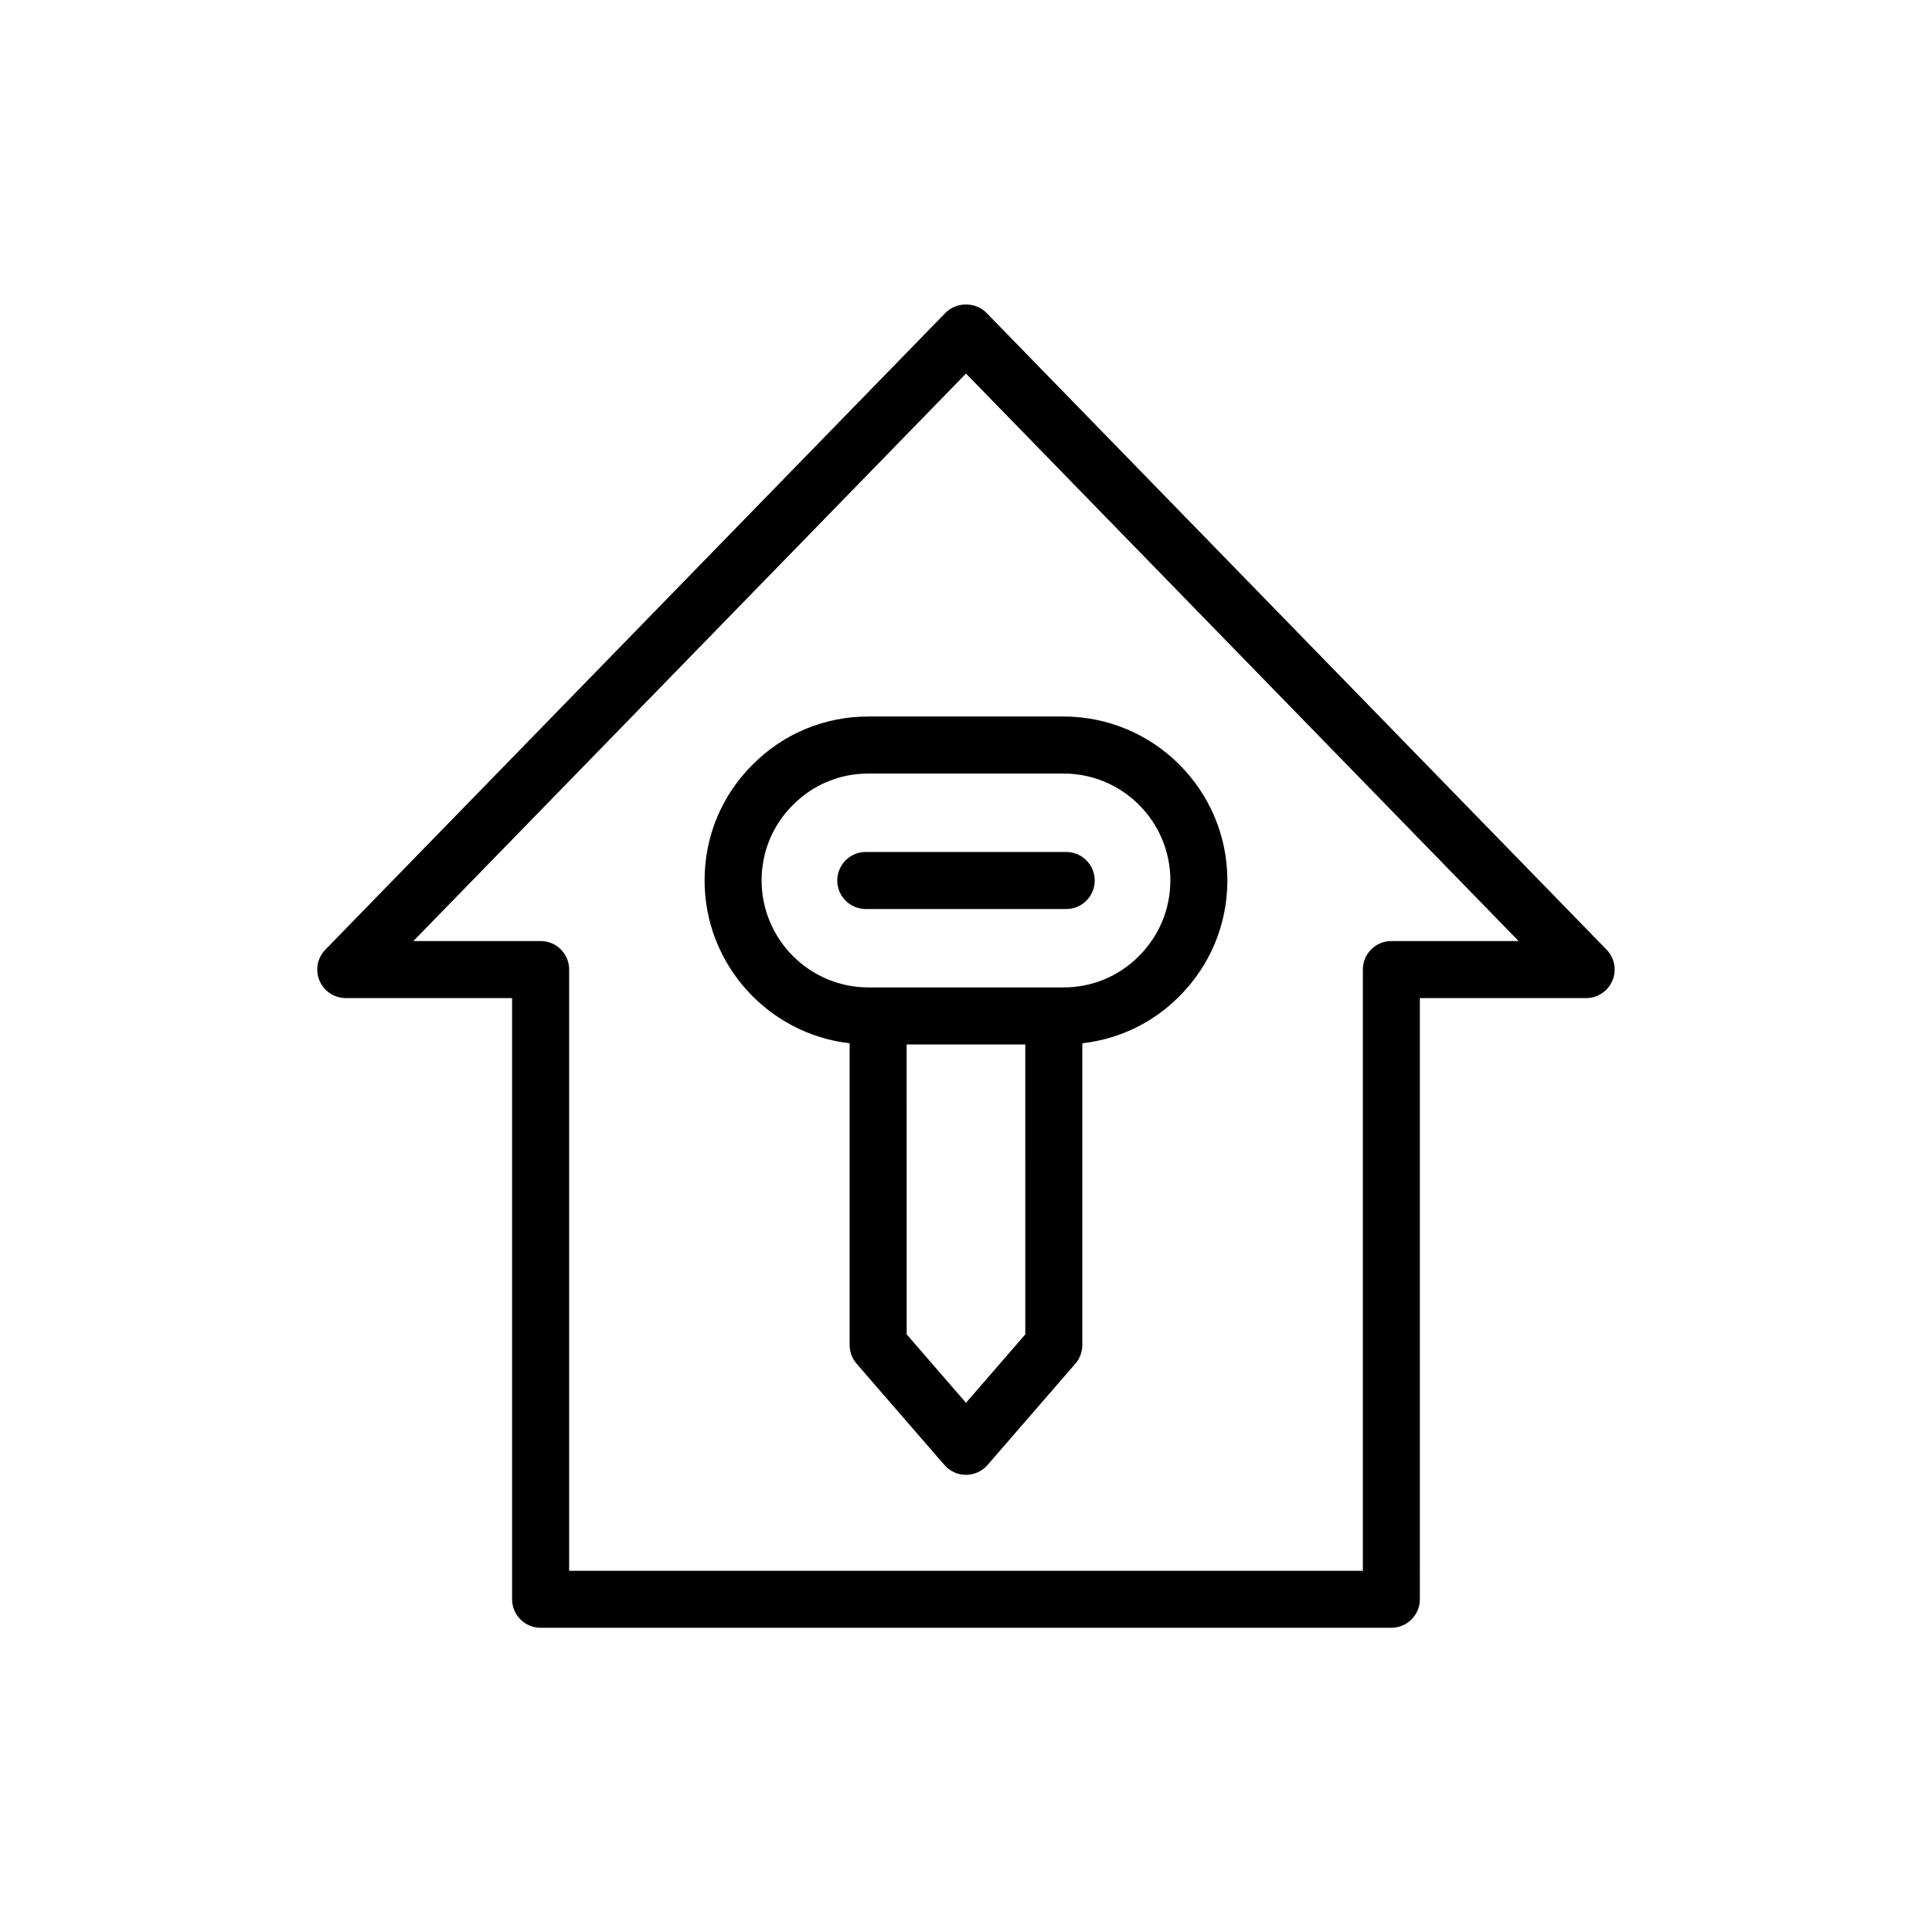
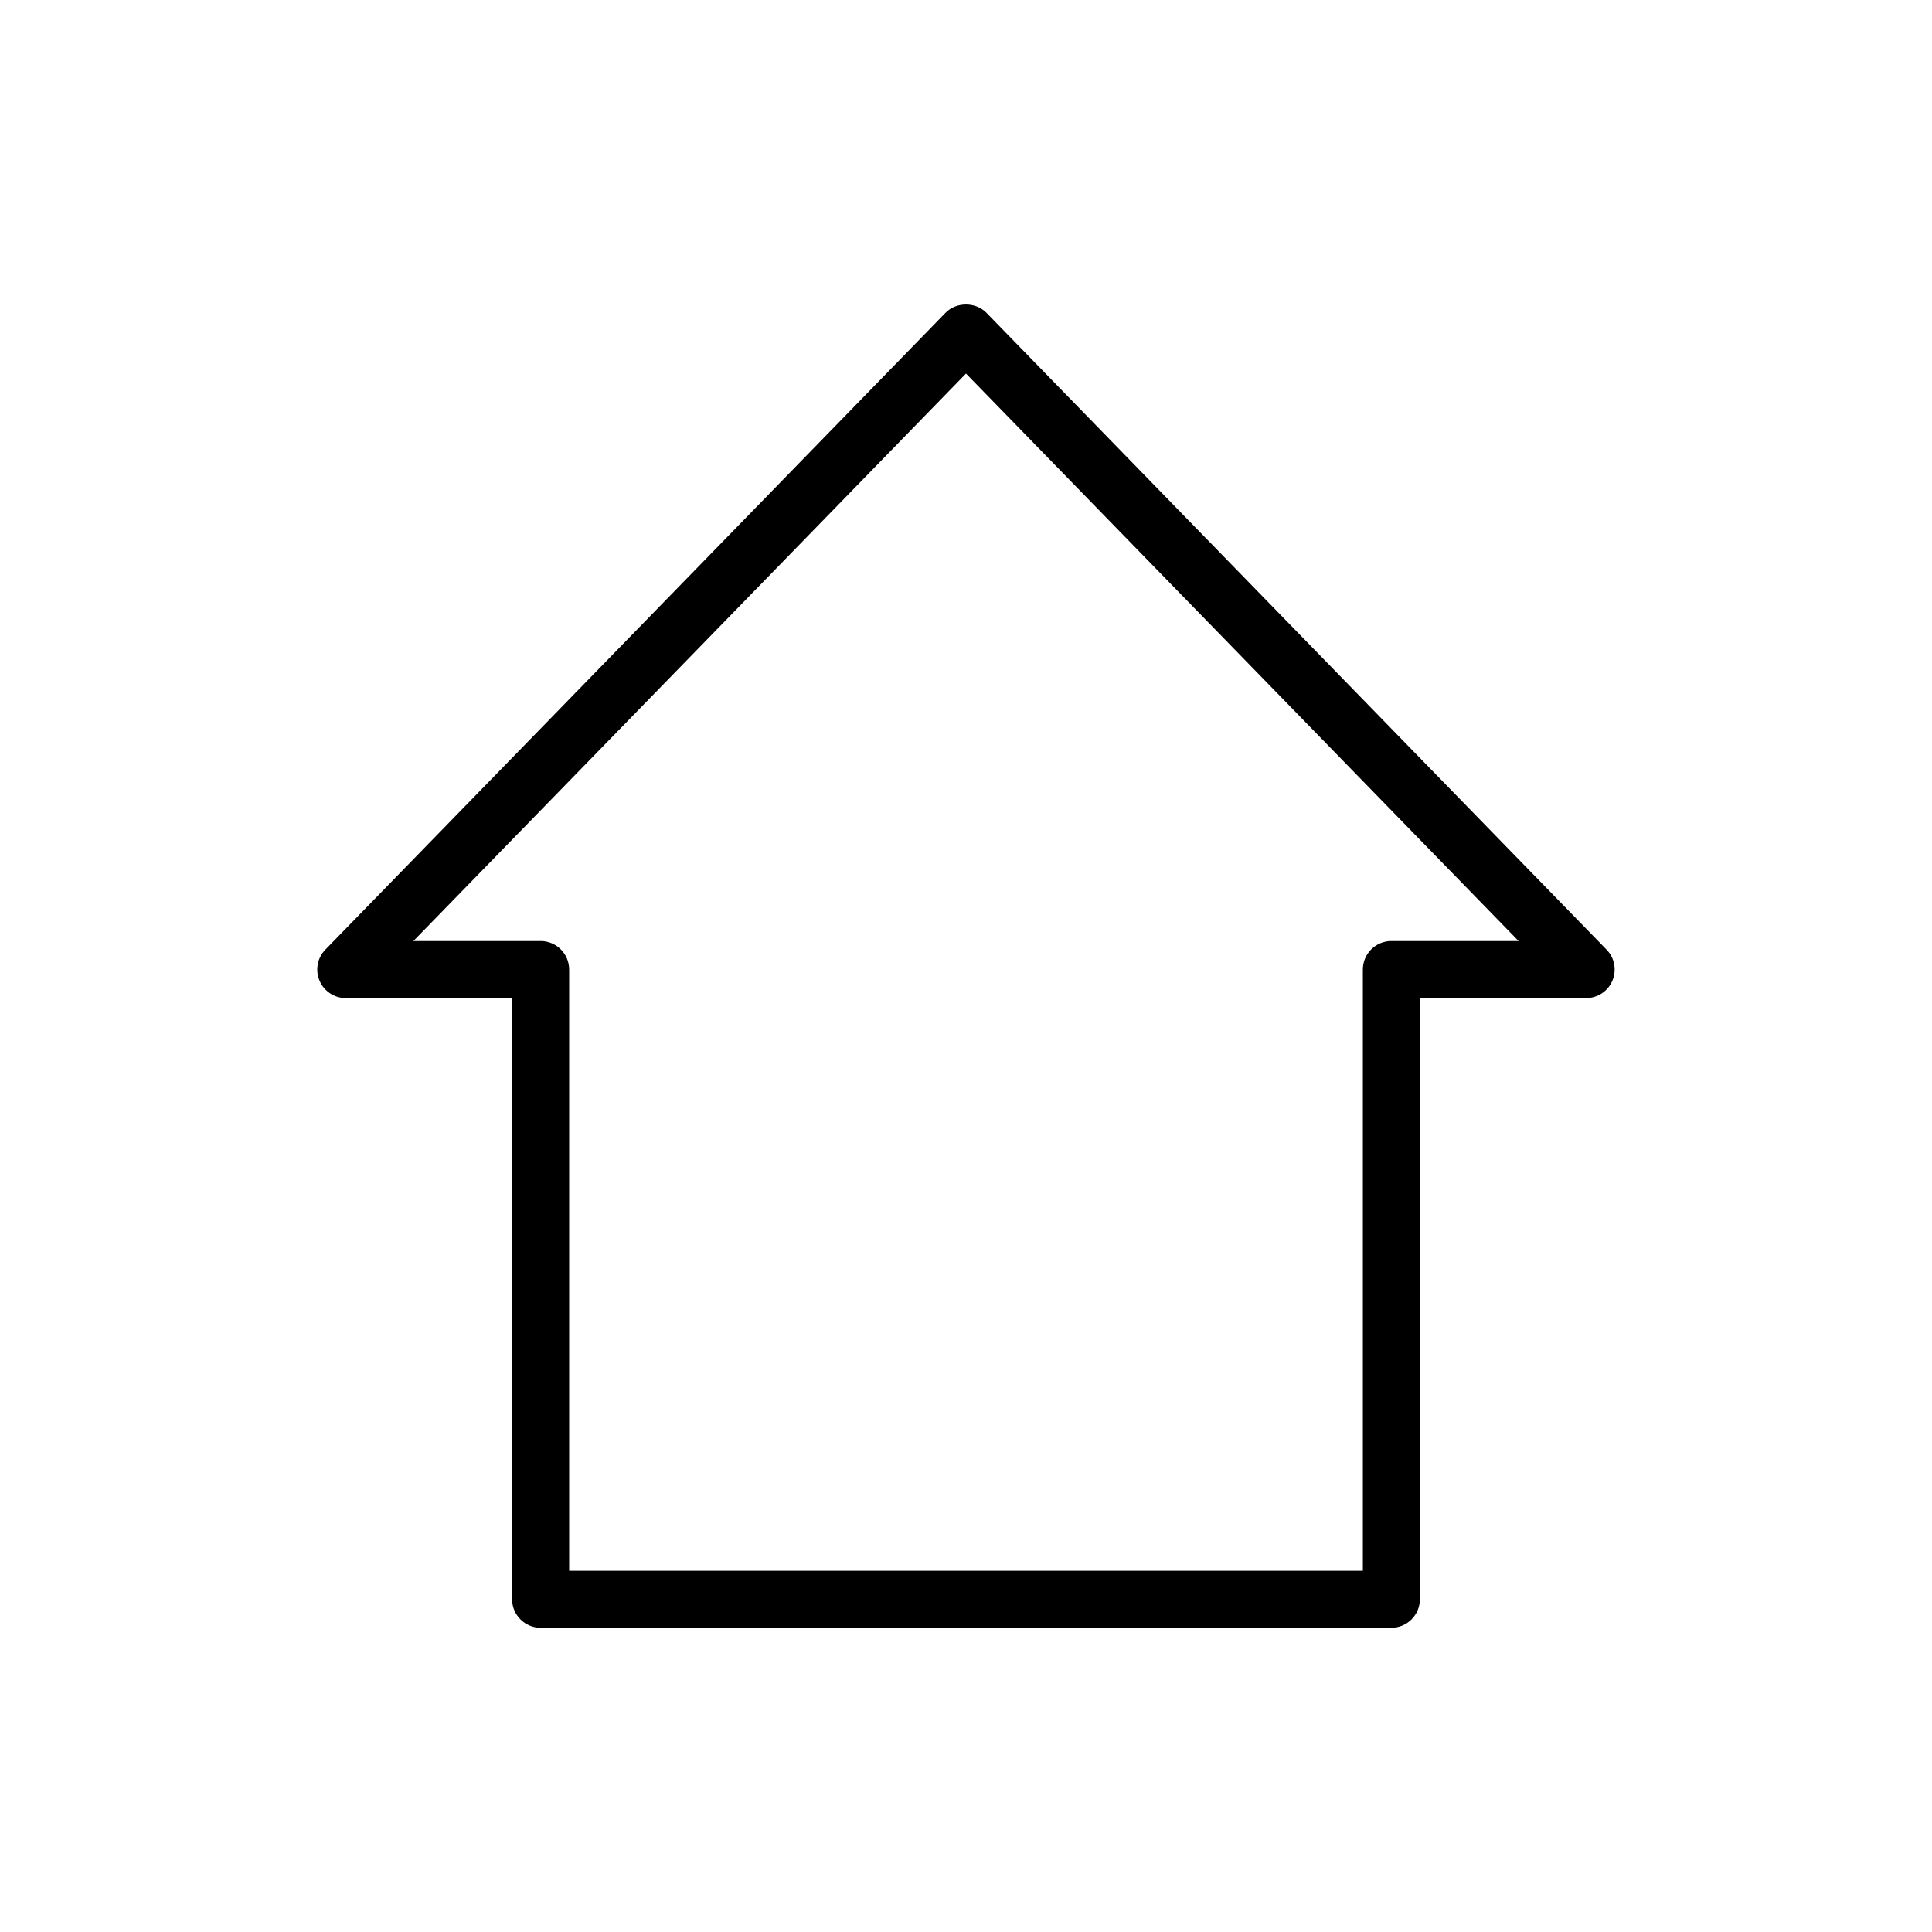
<svg xmlns="http://www.w3.org/2000/svg" fill="#000000" width="800px" height="800px" version="1.1" viewBox="144 144 512 512">
  <g>
    <path d="m235.64 408.5h44.07v159.32c0 4.176 3.383 7.559 7.559 7.559h225.45c4.176 0 7.559-3.383 7.559-7.559l-0.004-159.32h44.07c3.039 0 5.781-1.82 6.961-4.621 1.184-2.797 0.574-6.031-1.547-8.211l-164.35-168.78c-2.844-2.922-7.984-2.922-10.828 0l-164.36 168.78c-2.121 2.176-2.731 5.41-1.547 8.211 1.18 2.801 3.922 4.621 6.961 4.621zm164.36-165.5 146.45 150.39-33.719-0.004c-4.176 0-7.559 3.383-7.559 7.559v159.33h-210.34v-159.33c0-4.176-3.383-7.559-7.559-7.559h-33.719z" />
-     <path d="m369.16 420.48v79.961c0 1.816 0.656 3.578 1.848 4.949l23.277 26.855c1.434 1.652 3.519 2.606 5.711 2.606s4.273-0.953 5.707-2.606l23.277-26.852c1.191-1.371 1.848-3.133 1.848-4.949v-79.965c9.734-1.105 18.727-5.41 25.695-12.434 8.219-8.219 12.746-19.133 12.746-30.734 0-23.945-19.484-43.43-43.43-43.43h-51.691c-11.633 0-22.535 4.531-30.668 12.723-8.227 8.168-12.758 19.07-12.758 30.707 0 22.281 16.836 40.68 38.438 43.168zm46.555 77.141-15.719 18.137-15.719-18.137-0.004-76.832h31.438zm-61.547-140.33c5.312-5.348 12.41-8.297 19.98-8.297h51.691c15.613 0 28.316 12.699 28.316 28.316 0 7.566-2.953 14.688-8.336 20.07-5.309 5.348-12.406 8.297-19.98 8.297h-51.688c-15.613 0-28.316-12.723-28.316-28.363 0-7.578 2.945-14.676 8.332-20.023z" />
-     <path d="m373.44 384.9h53.113c4.176 0 7.559-3.383 7.559-7.559 0-4.176-3.383-7.559-7.559-7.559h-53.113c-4.176 0-7.559 3.383-7.559 7.559 0.004 4.176 3.387 7.559 7.559 7.559z" />
  </g>
</svg>